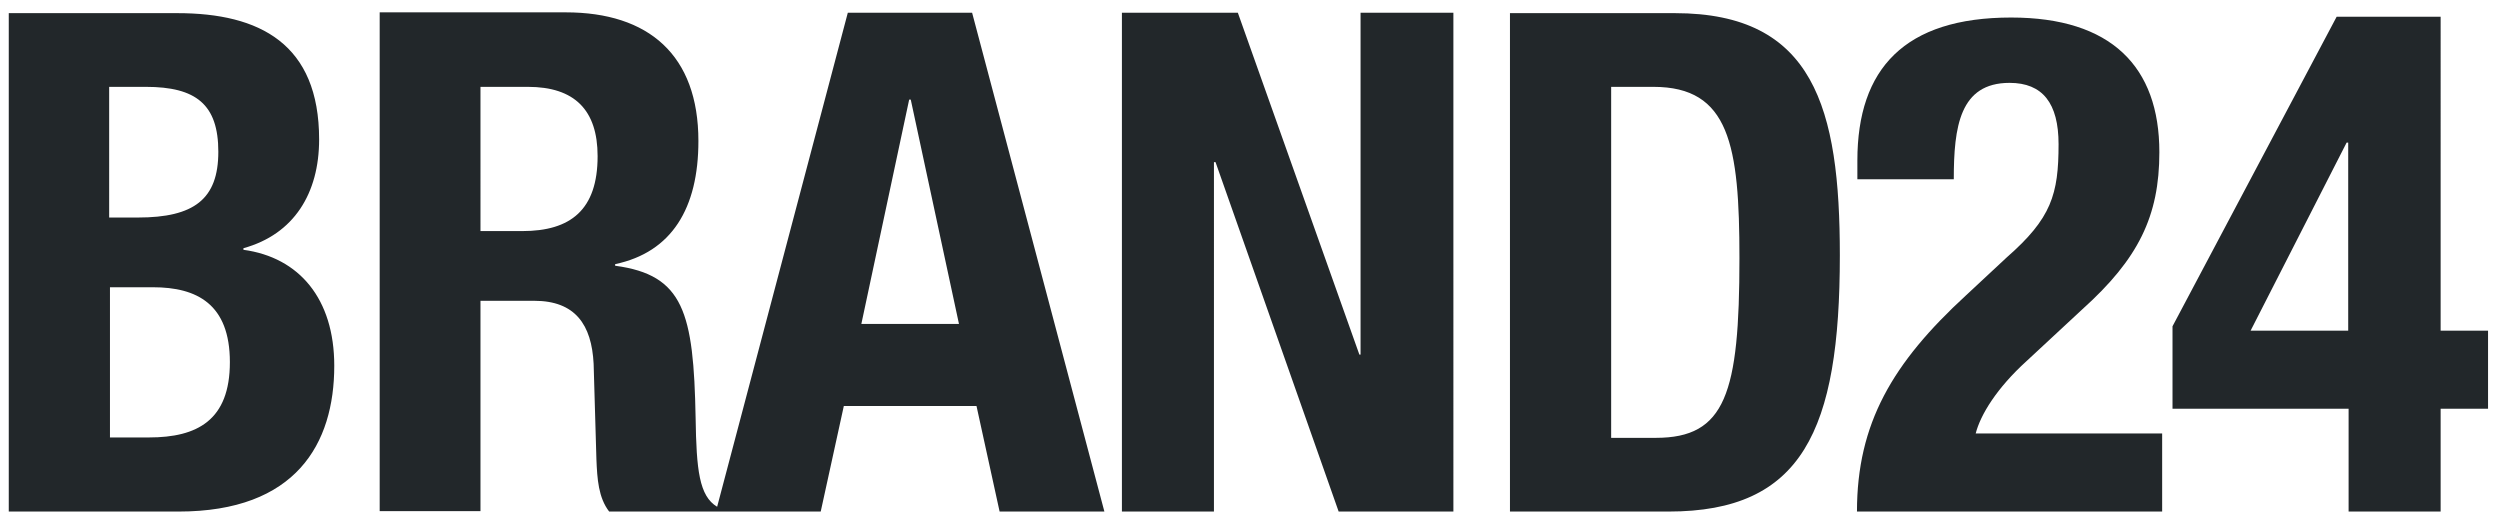
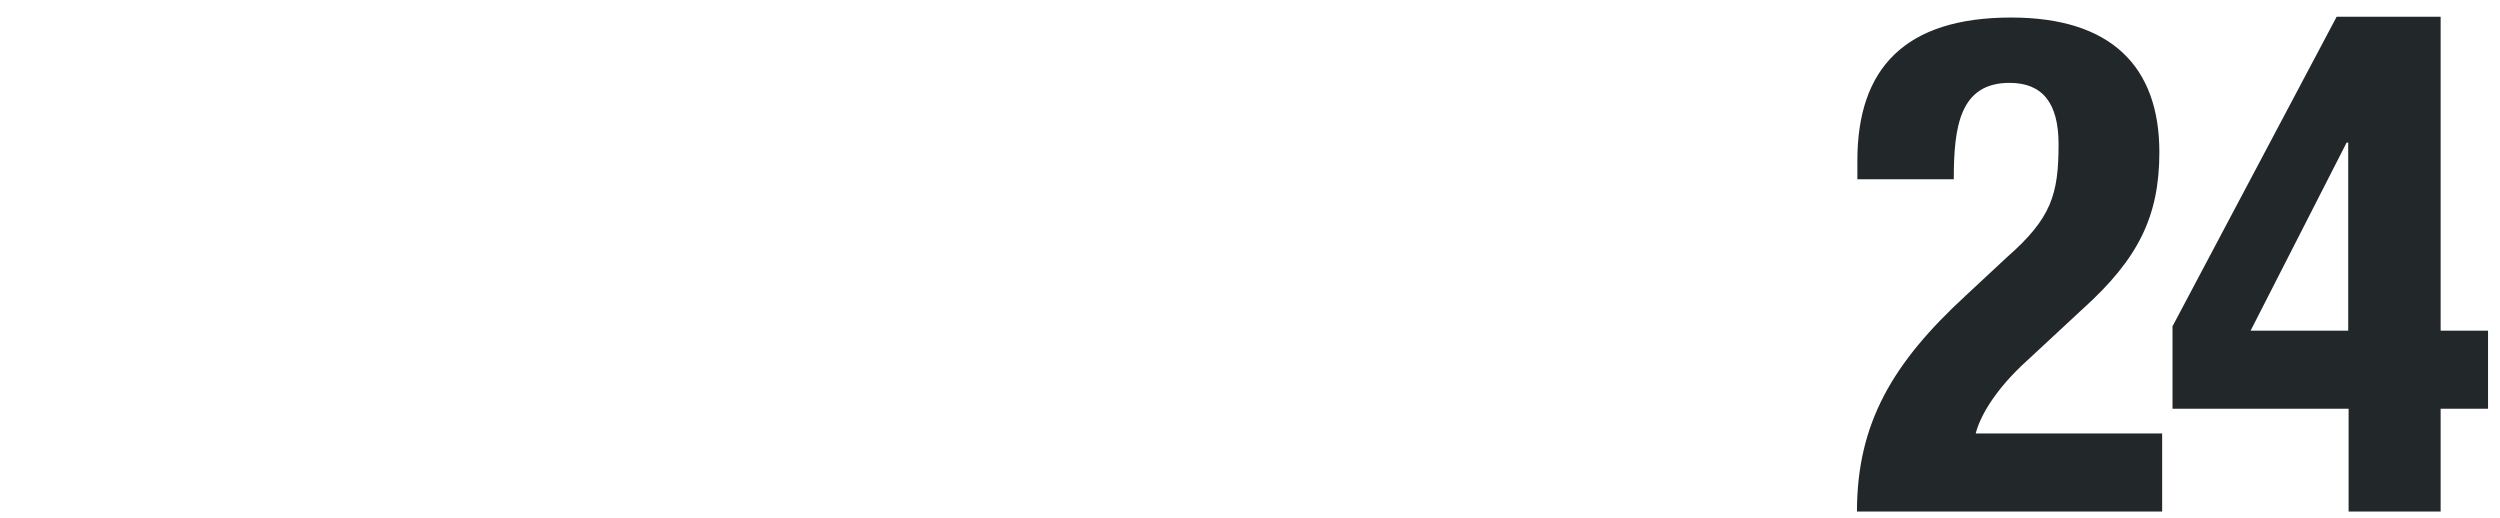
<svg xmlns="http://www.w3.org/2000/svg" version="1.1" id="Warstwa_1" x="0px" y="0px" viewBox="0 0 627.5 129.9" style="enable-background:new 0 0 627.5 129.9;" xml:space="preserve">
  <style type="text/css">
	.st0{fill:#22272A;}
</style>
  <title>Obszar roboczy 1</title>
-   <path class="st0" d="M27.5,72.1h10.9c11,0,19.3,4.2,19.3,18.8c0,14.6-8.2,18.9-20.3,18.9h-9.8V72.1z M27.5,21.8h9.1  c12.6,0,18.2,4.4,18.2,16.3s-6.1,16.5-20.2,16.5h-7.2V21.8z M2.2,3.2v125.2h42.6c29.5,0,39.1-17,39.1-36.6  c0-16.8-8.8-27.2-22.8-29.1v-0.4C73.8,58.8,80.1,48.5,80.1,35c0-24-14.9-31.7-35.6-31.7H2.2z M228.2,25h0.4l12.1,56.3h-24.5  L228.2,25z M120.6,21.8h11.9c11.7,0,17.5,5.8,17.5,17.4c0,13.5-6.8,18.8-18.9,18.8h-10.5V21.8z M212.8,3.2l-32.8,124  c-4.5-2.7-5.2-9.2-5.4-22.3c-0.5-26.5-3-35.9-20.2-38.2v-0.4c14.2-3,20.9-14,20.9-30.9c0-21.6-12.5-32.3-33.3-32.3H95.3v125.2h25.3  V75.5h13.5c10.3,0,14.4,6,14.9,15.8l0.7,24c0.2,4.9,0.5,9.6,3.2,13.1h27.4H206l5.8-26.5h33.3l5.8,26.5h26.3L244,3.2H212.8z   M341.5,3.2V89h-0.3L310.7,3.2h-29.1v125.2h23.1V40.7h0.4l30.9,87.7h28.8V3.2H341.5z M404.3,21.8H415c19.1,0,21.6,14.6,21.6,43  c0,34-3.5,45.1-21,45.1h-11.2V21.8z M379,3.2v125.2h39.8c33.5,0,43-20.2,43-64.3c0-37-6.5-60.8-41.4-60.8H379z" />
  <path class="st0" d="M589.4,35.8h-0.4L564.9,83h24.5V35.8z M612.6,102.6v25.8h-23.1v-25.8h-44.2V81.9l41.2-77.7h26.1V83h11.9v19.6  H612.6z M542.6,128.4h-76.5c0-22.1,8.9-37.3,27.4-54.3l10.2-9.5c11.2-9.8,13-15.8,13-28.4c0-10.3-4-15.4-12.3-15.4  c-12.5,0-14,11-14,24.2h-24.2v-4.7c0-23.1,11.9-35.9,38.6-35.9c25.1,0,37.2,12.3,37.2,33.8c0,16.1-5.3,26.8-19.3,39.4l-14,13  c-7.5,6.8-11.6,13.5-12.8,18.2h46.8V128.4z" />
</svg>